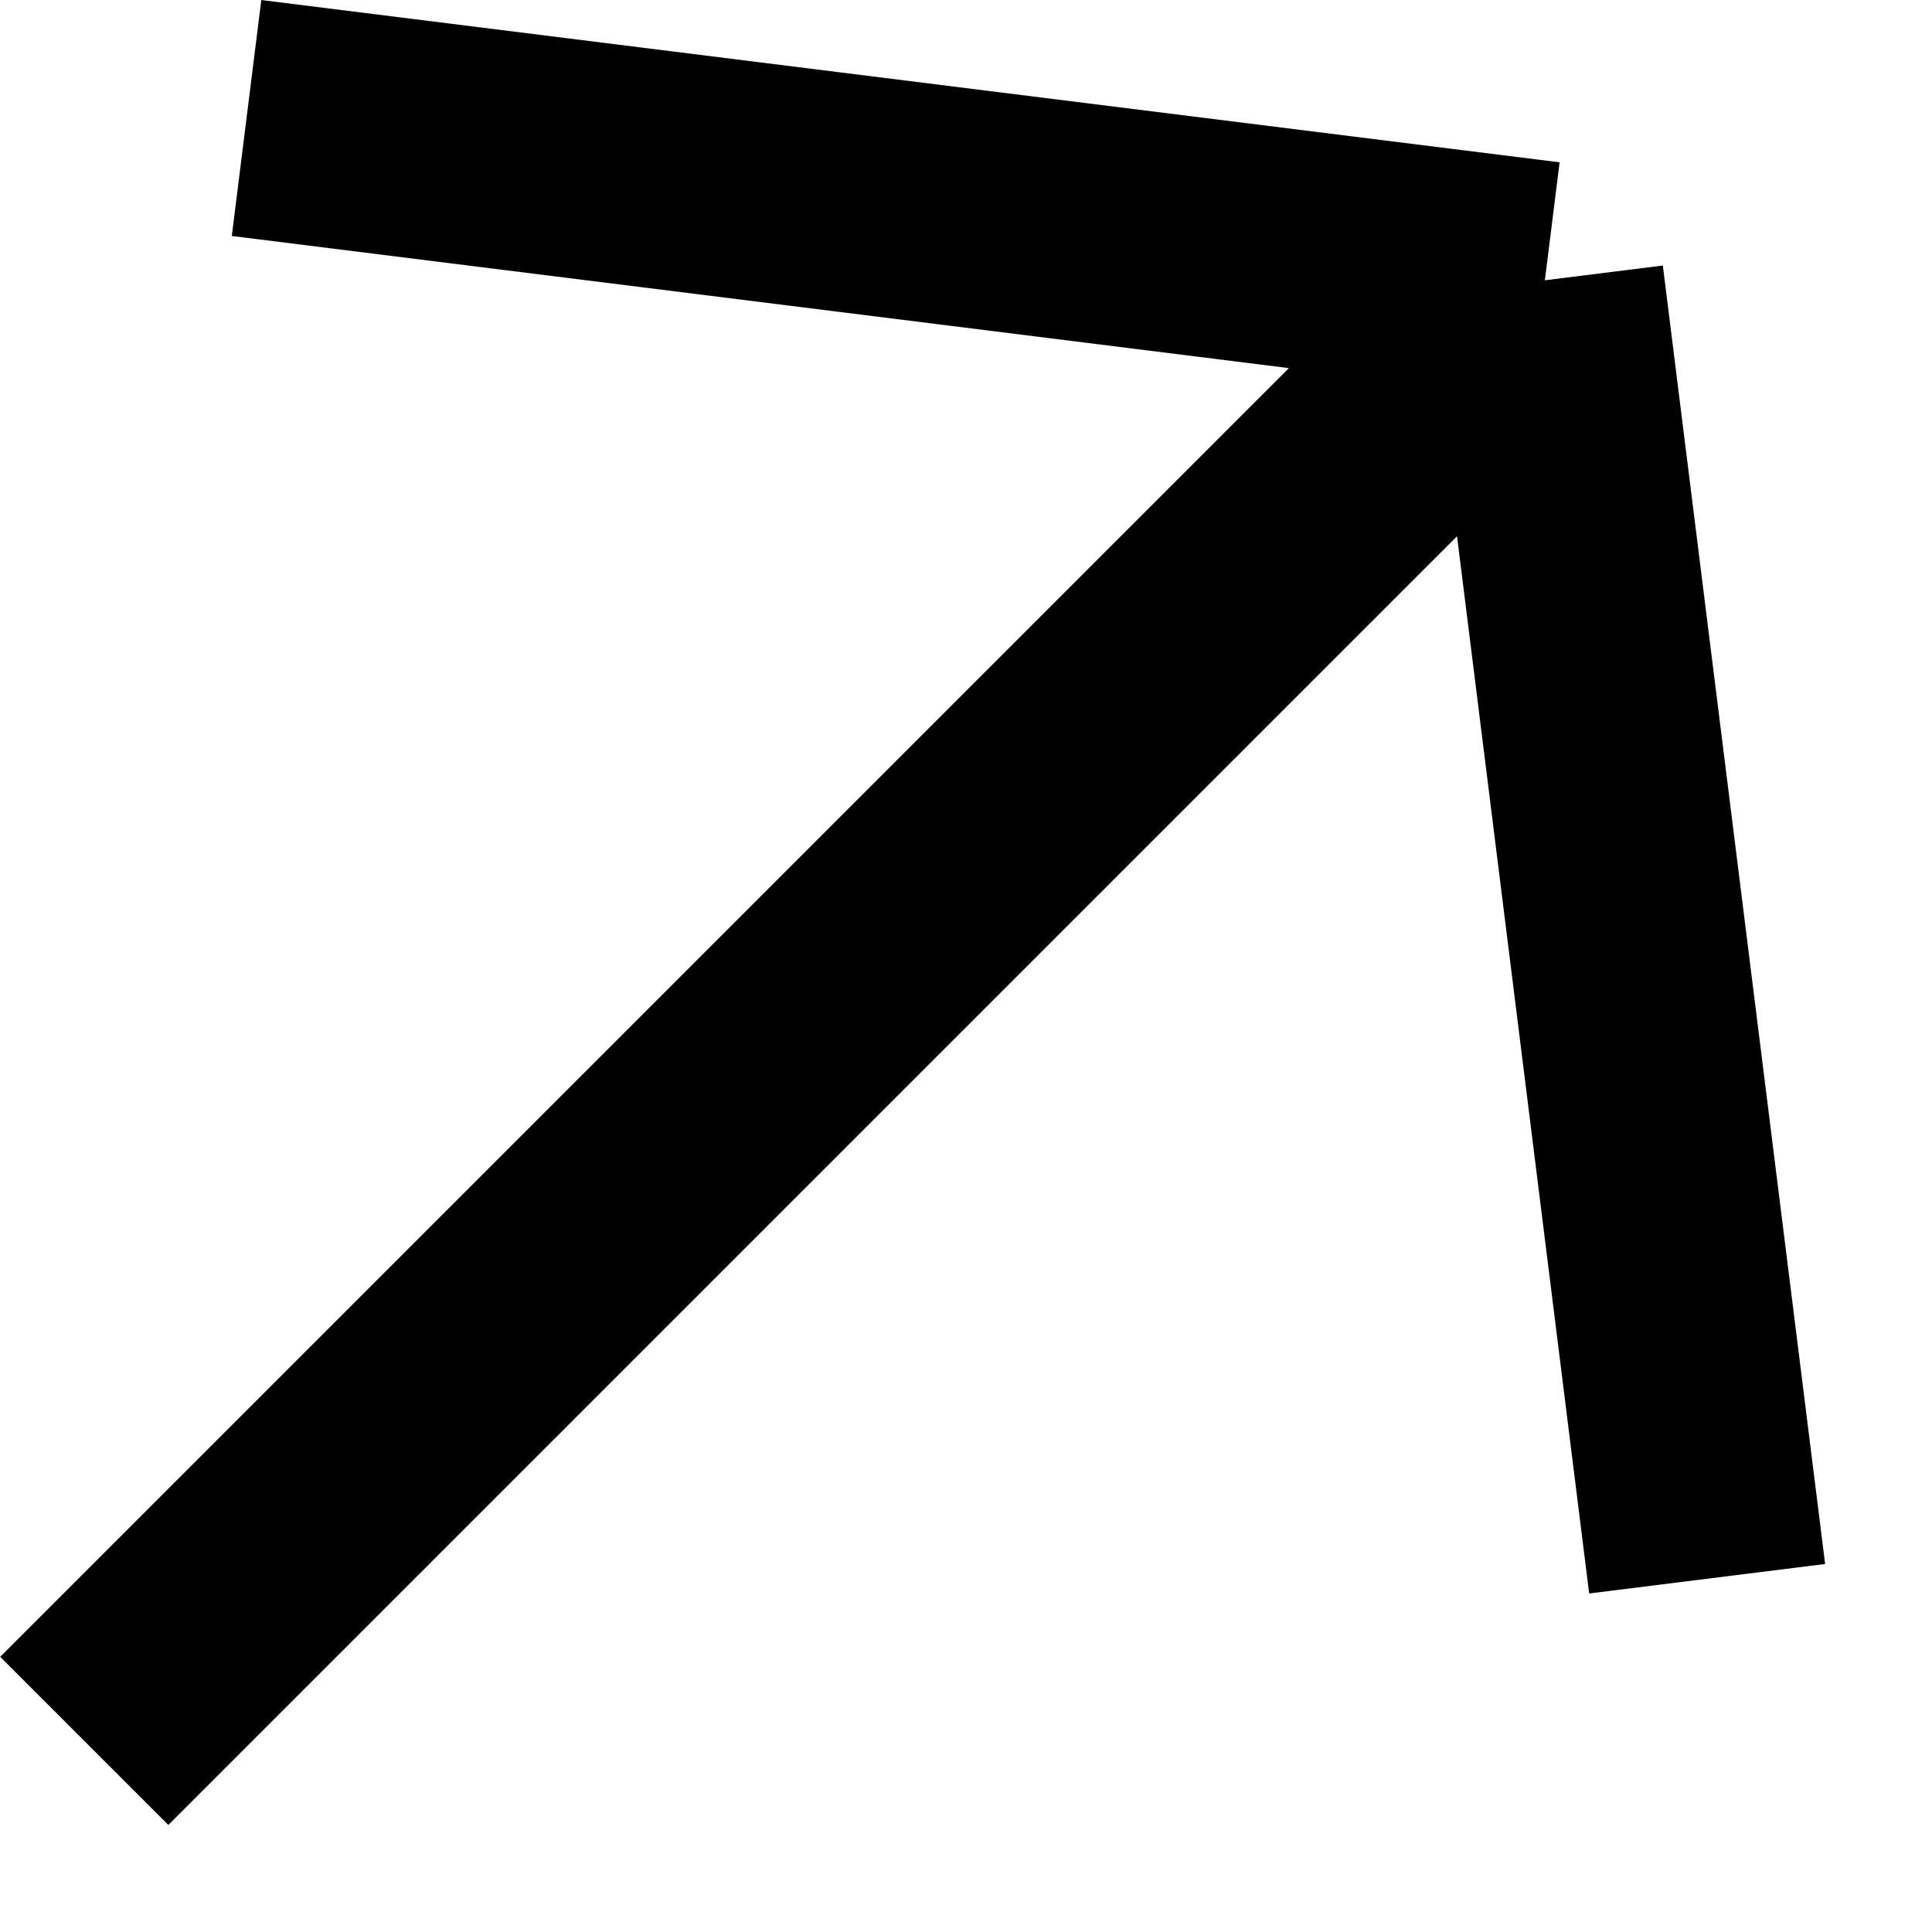
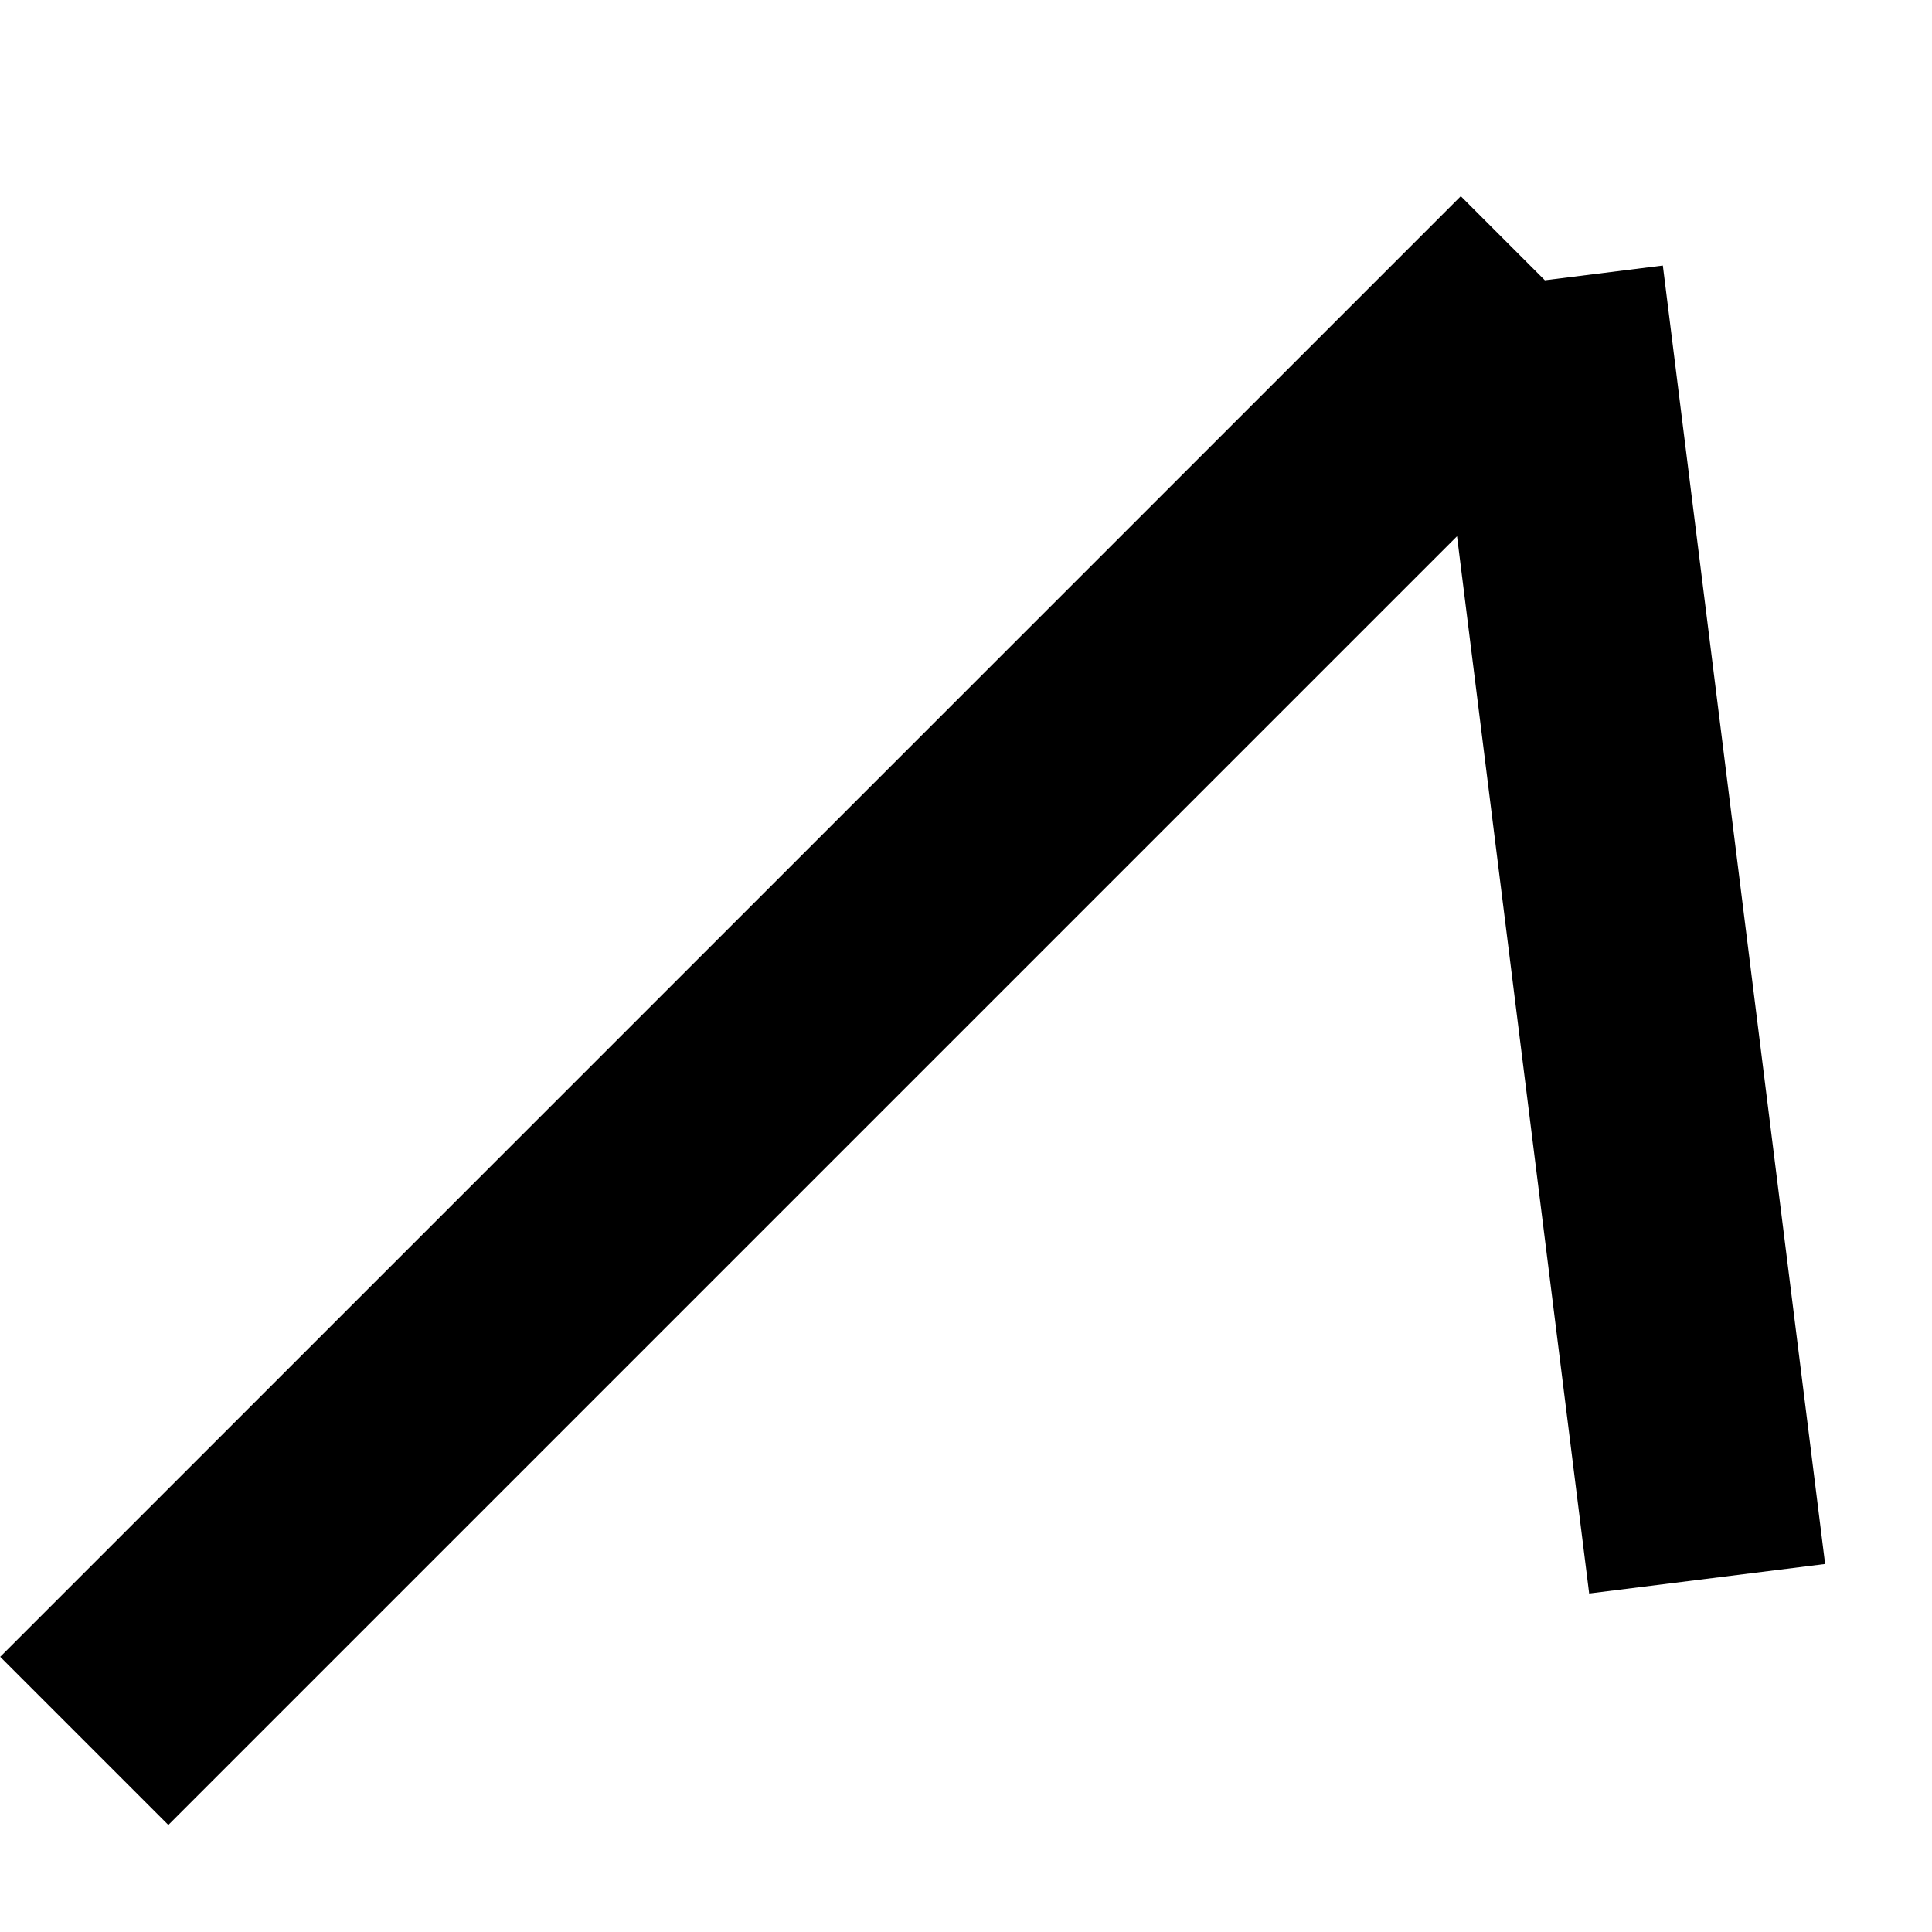
<svg xmlns="http://www.w3.org/2000/svg" width="13" height="13" viewBox="0 0 13 13" fill="none">
-   <path d="M0.567 11.714L10.395 1.886M10.395 1.886L1.659 0.794M10.395 1.886L11.487 10.623" stroke="black" stroke-width="1.6" />
+   <path d="M0.567 11.714L10.395 1.886M10.395 1.886M10.395 1.886L11.487 10.623" stroke="black" stroke-width="1.6" />
</svg>